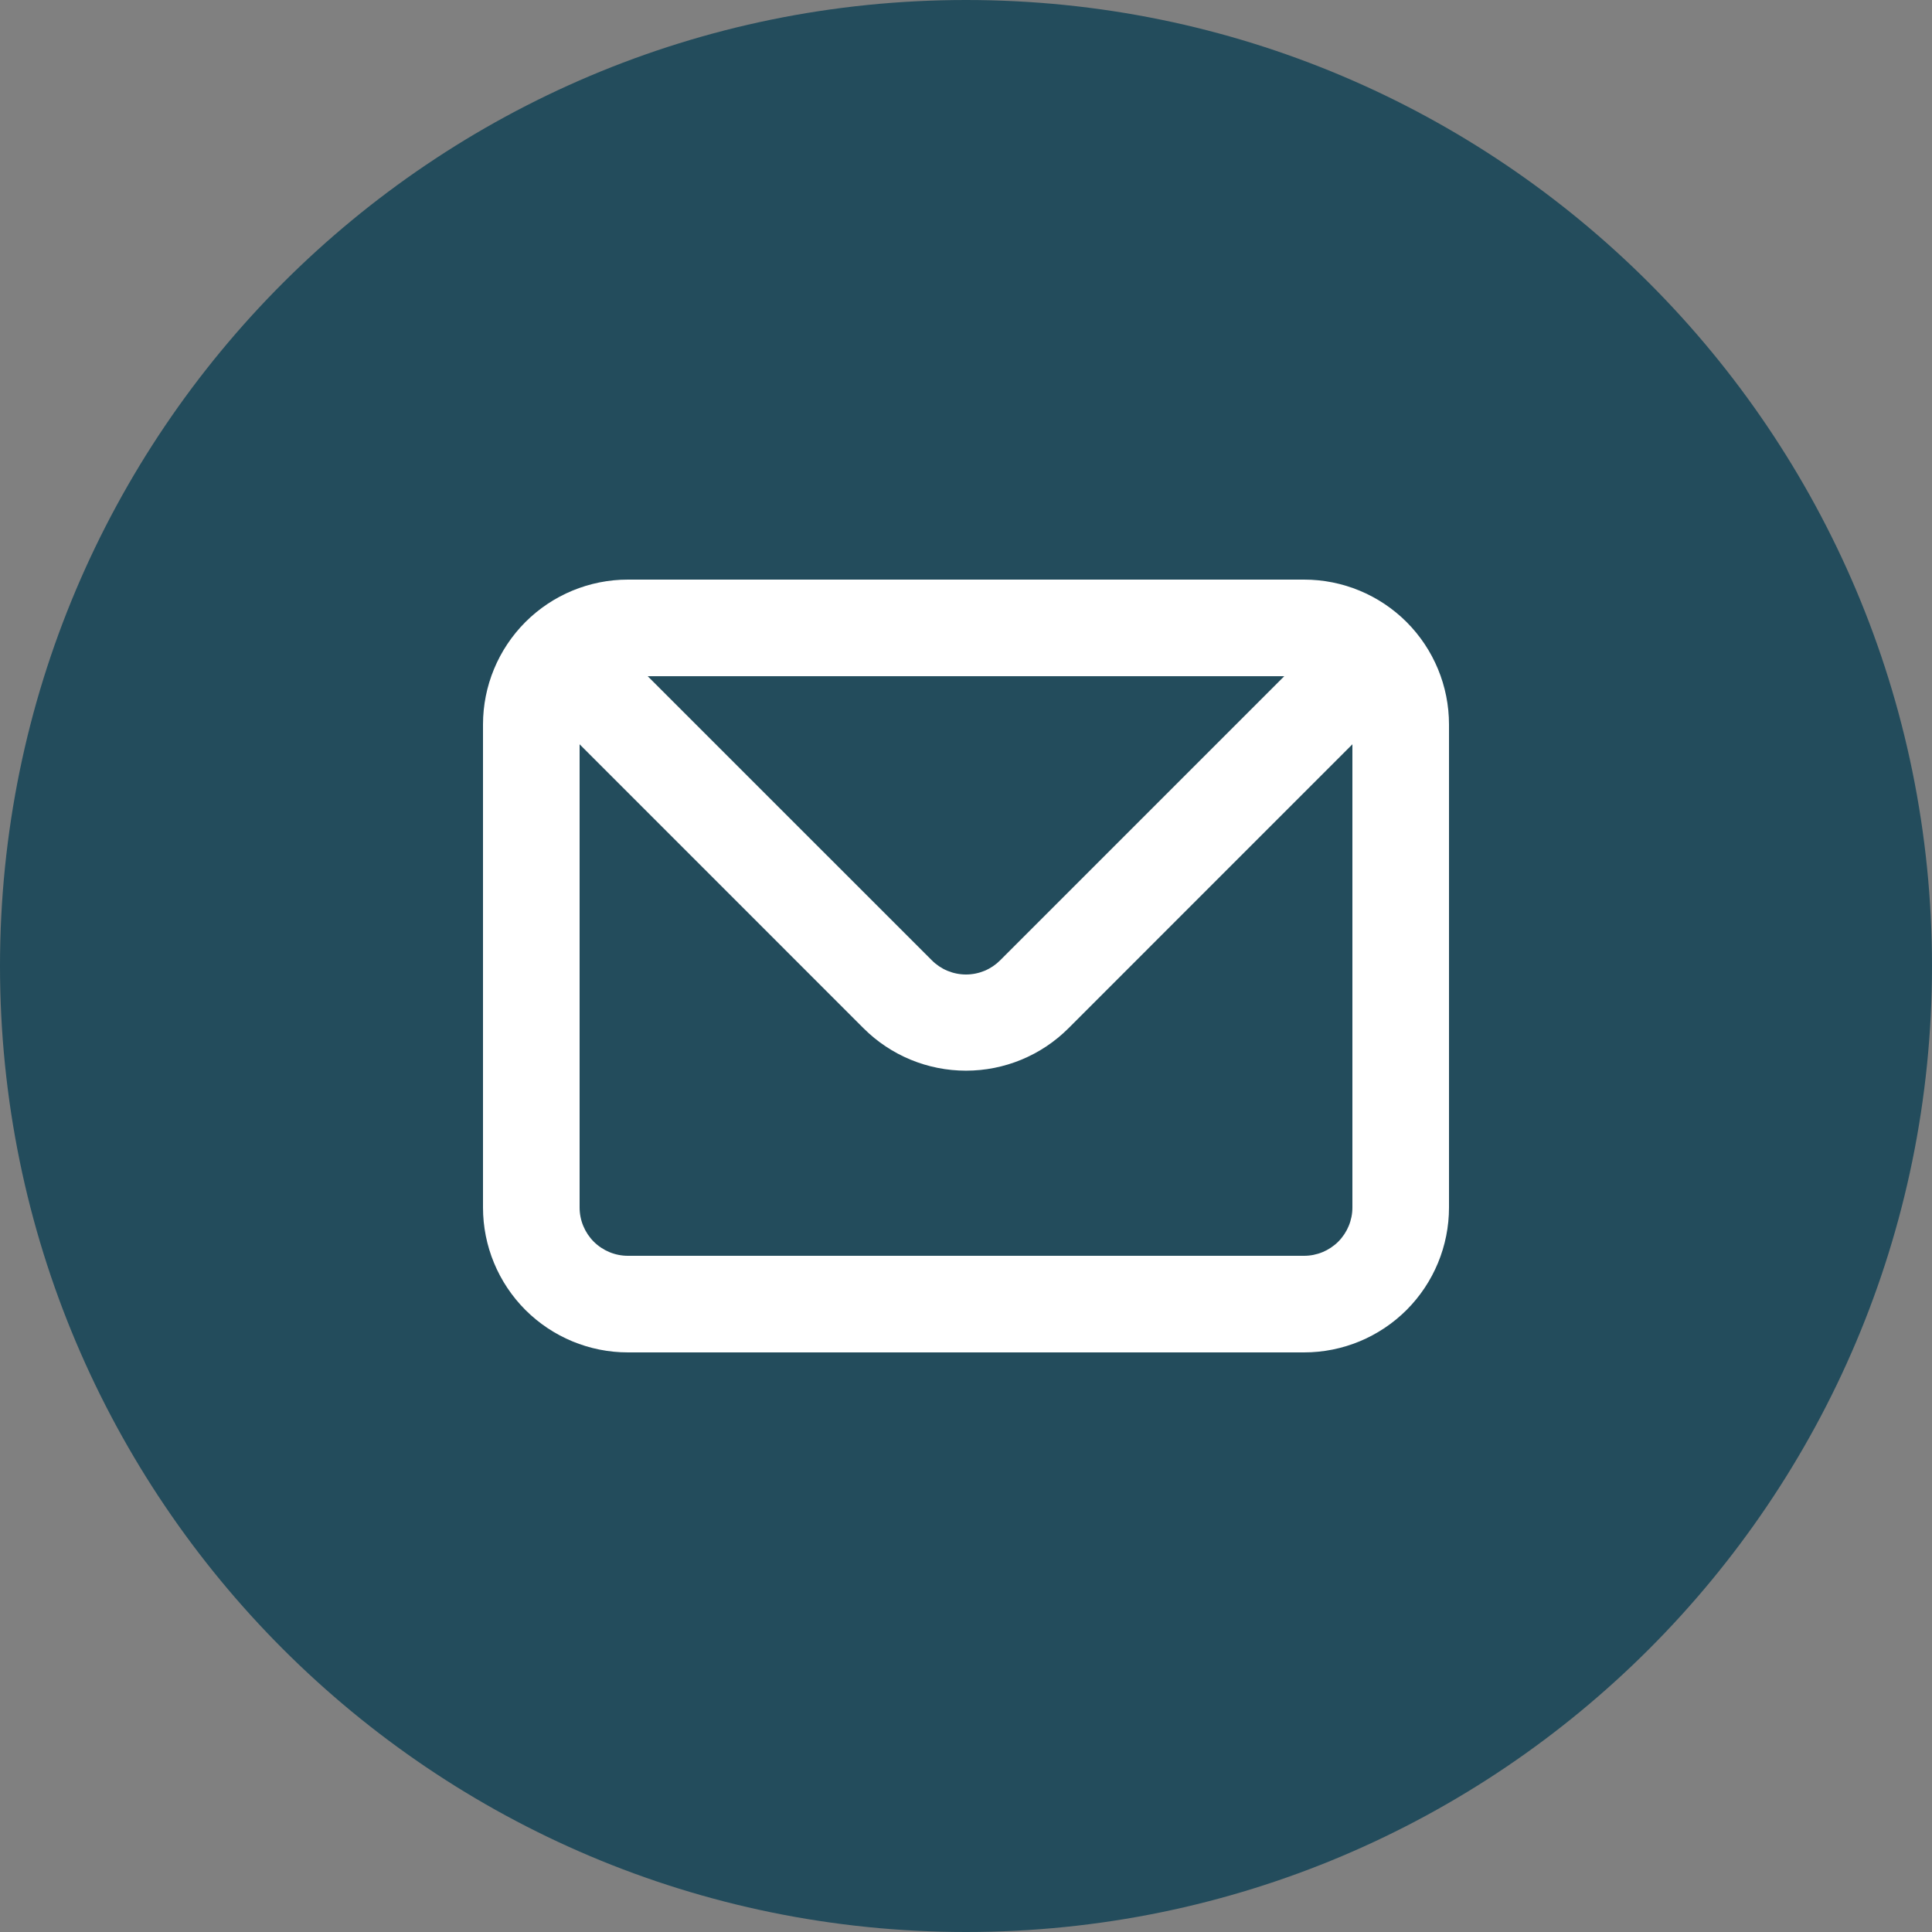
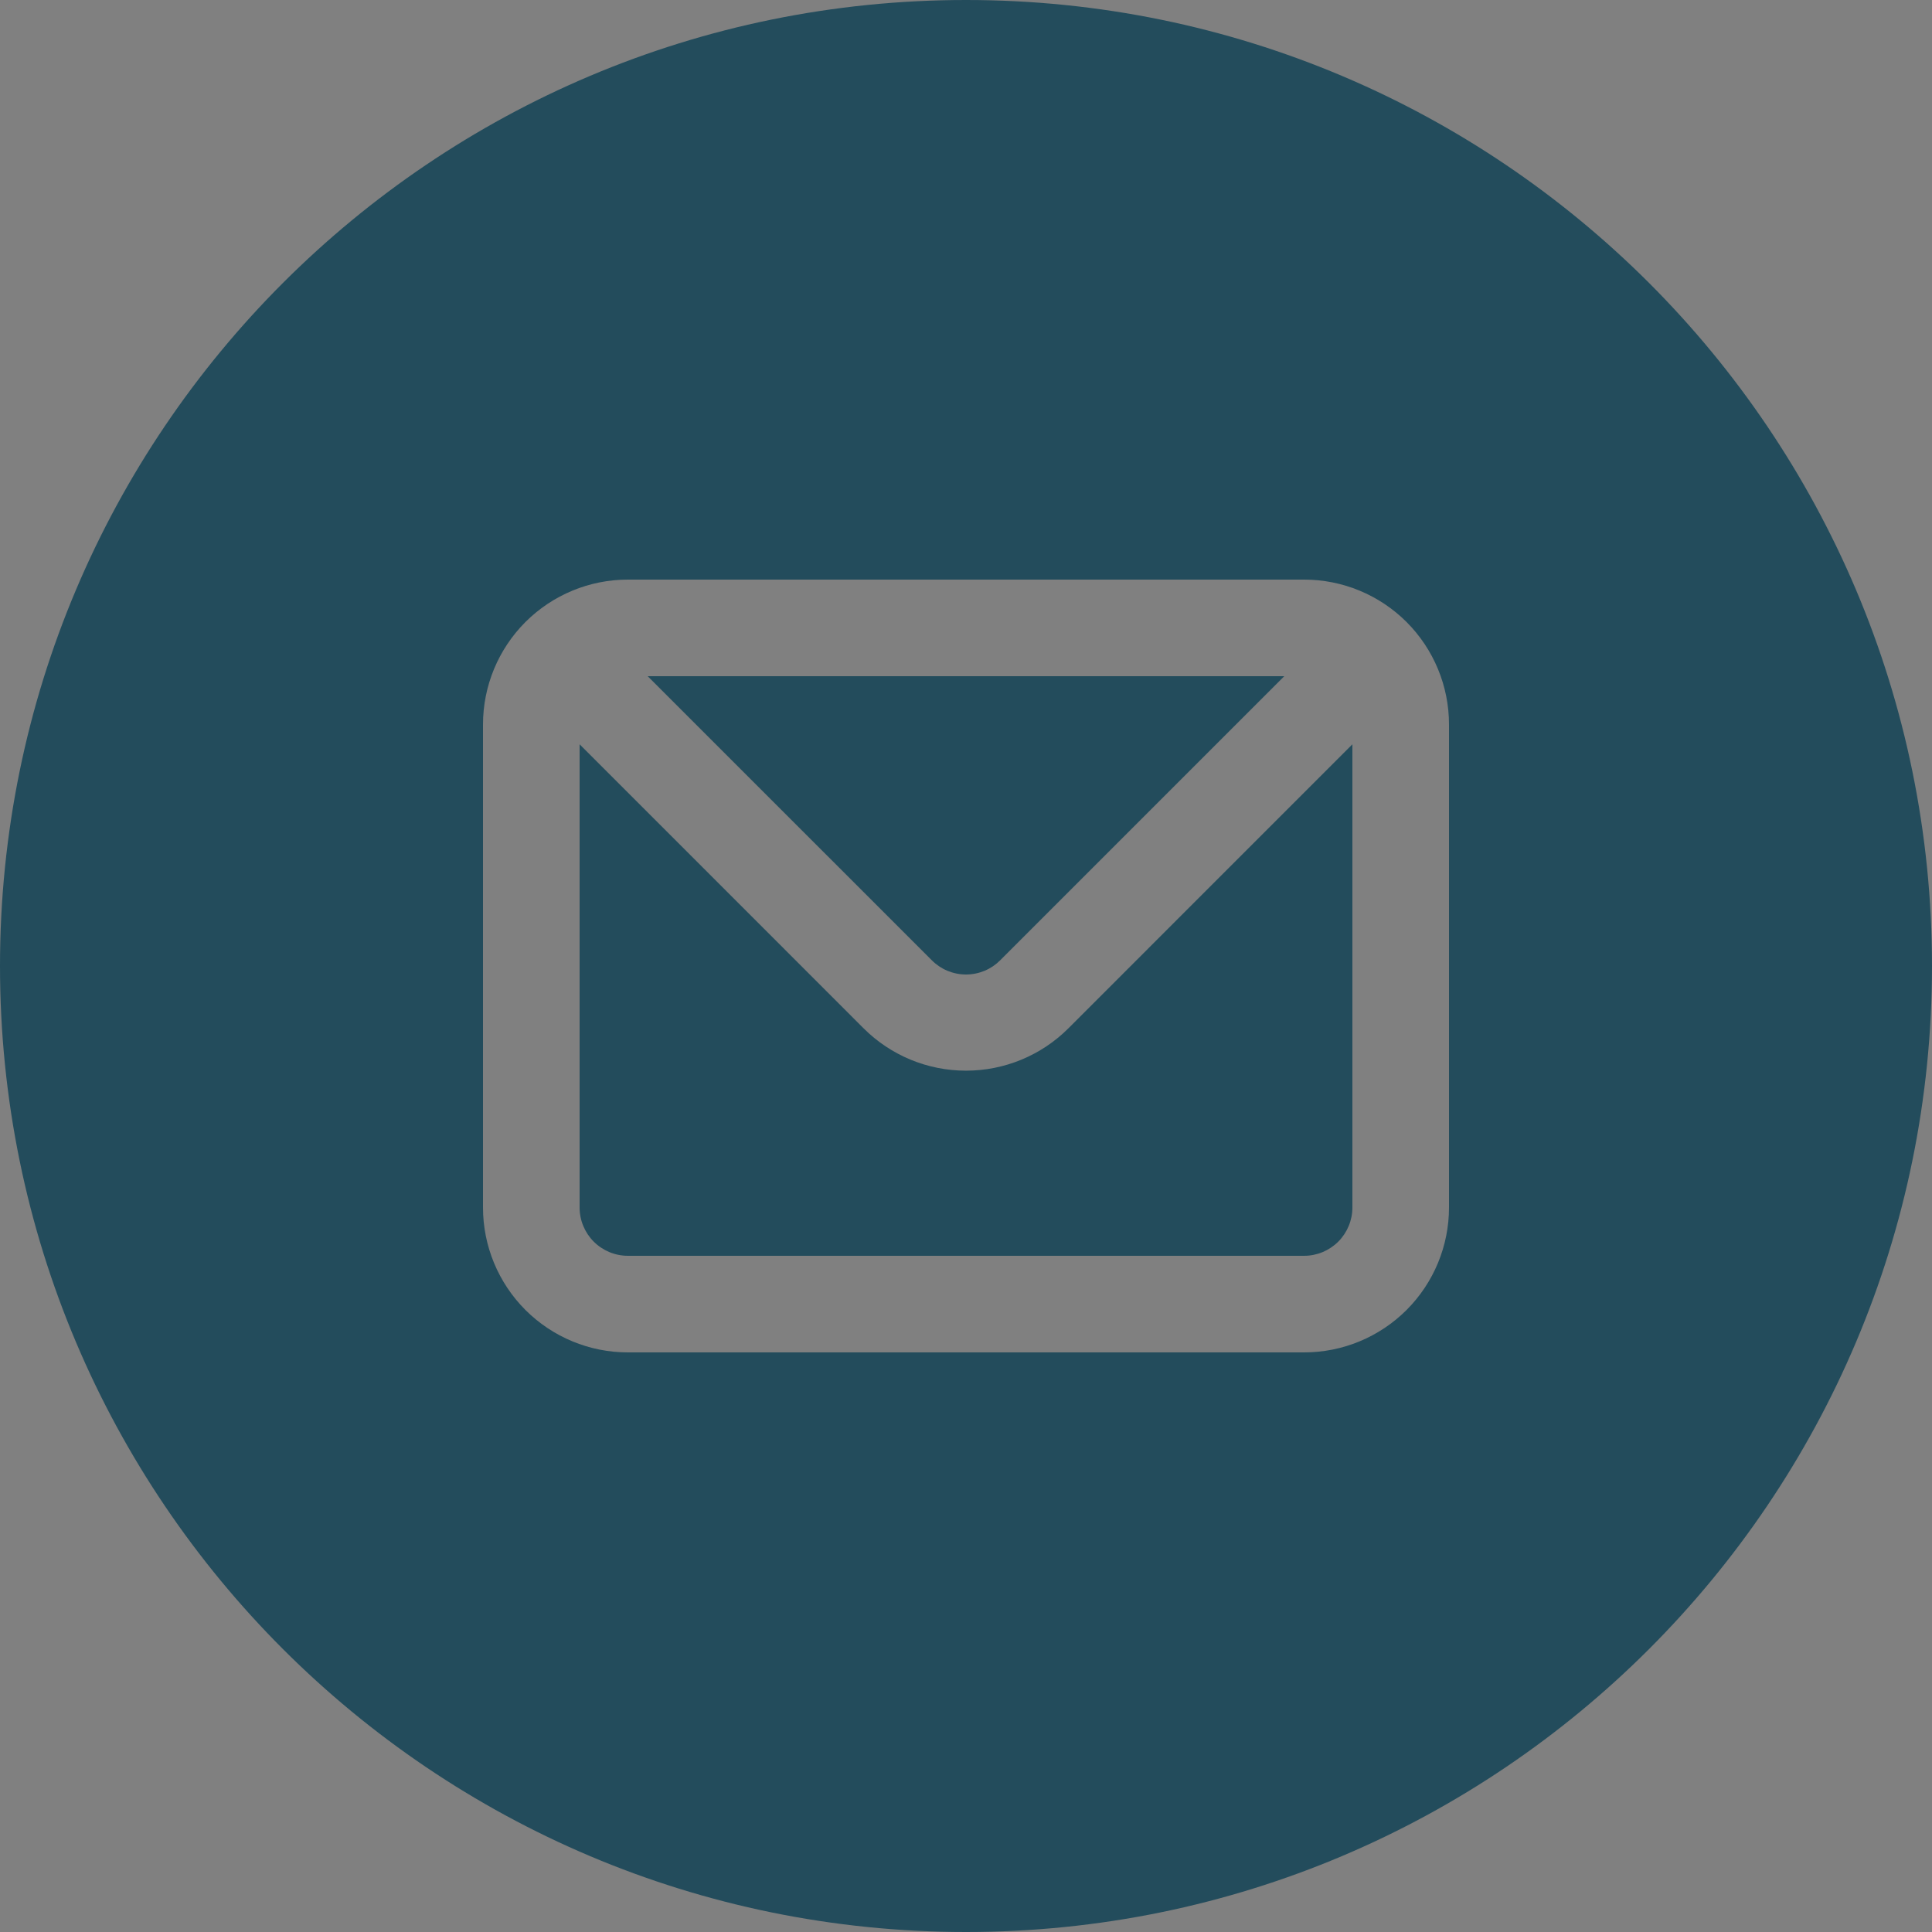
<svg xmlns="http://www.w3.org/2000/svg" width="50" height="50" viewBox="0 0 50 50" fill="none">
  <rect x="0" y="0" width="50" height="50" fill="#808080" stroke="none" />
  <g clip-path="url(#clip0_293_3010)">
-     <circle cx="25" cy="25.5" r="22.5" fill="white" />
    <path fill-rule="evenodd" clip-rule="evenodd" d="M25 50C38.807 50 50 38.807 50 25C50 11.193 38.807 0 25 0C11.193 0 0 11.193 0 25C0 38.807 11.193 50 25 50ZM13.598 16.098C14.302 15.395 15.255 15 16.25 15H33.75C34.745 15 35.698 15.395 36.402 16.098C37.105 16.802 37.5 17.755 37.5 18.75V31.25C37.5 32.245 37.105 33.198 36.402 33.902C35.698 34.605 34.745 35 33.75 35H16.25C15.255 35 14.302 34.605 13.598 33.902C12.895 33.198 12.5 32.245 12.5 31.25V18.75C12.5 17.755 12.895 16.802 13.598 16.098ZM25.887 24.85L33.237 17.5H16.762L24.113 24.85C24.229 24.967 24.367 25.06 24.519 25.124C24.672 25.187 24.835 25.22 25 25.22C25.165 25.22 25.328 25.187 25.481 25.124C25.633 25.06 25.771 24.967 25.887 24.85ZM34.634 32.134C34.868 31.899 35 31.581 35 31.25V19.262L27.65 26.613C26.947 27.315 25.994 27.709 25 27.709C24.006 27.709 23.053 27.315 22.35 26.613L15 19.262V31.25C15 31.581 15.132 31.899 15.366 32.134C15.601 32.368 15.918 32.5 16.25 32.5H33.75C34.081 32.5 34.399 32.368 34.634 32.134Z" fill="#234C5C" />
  </g>
  <defs>
    <clipPath id="clip0_293_3010">
      <rect width="50" height="50" fill="white" />
    </clipPath>
  </defs>
</svg>